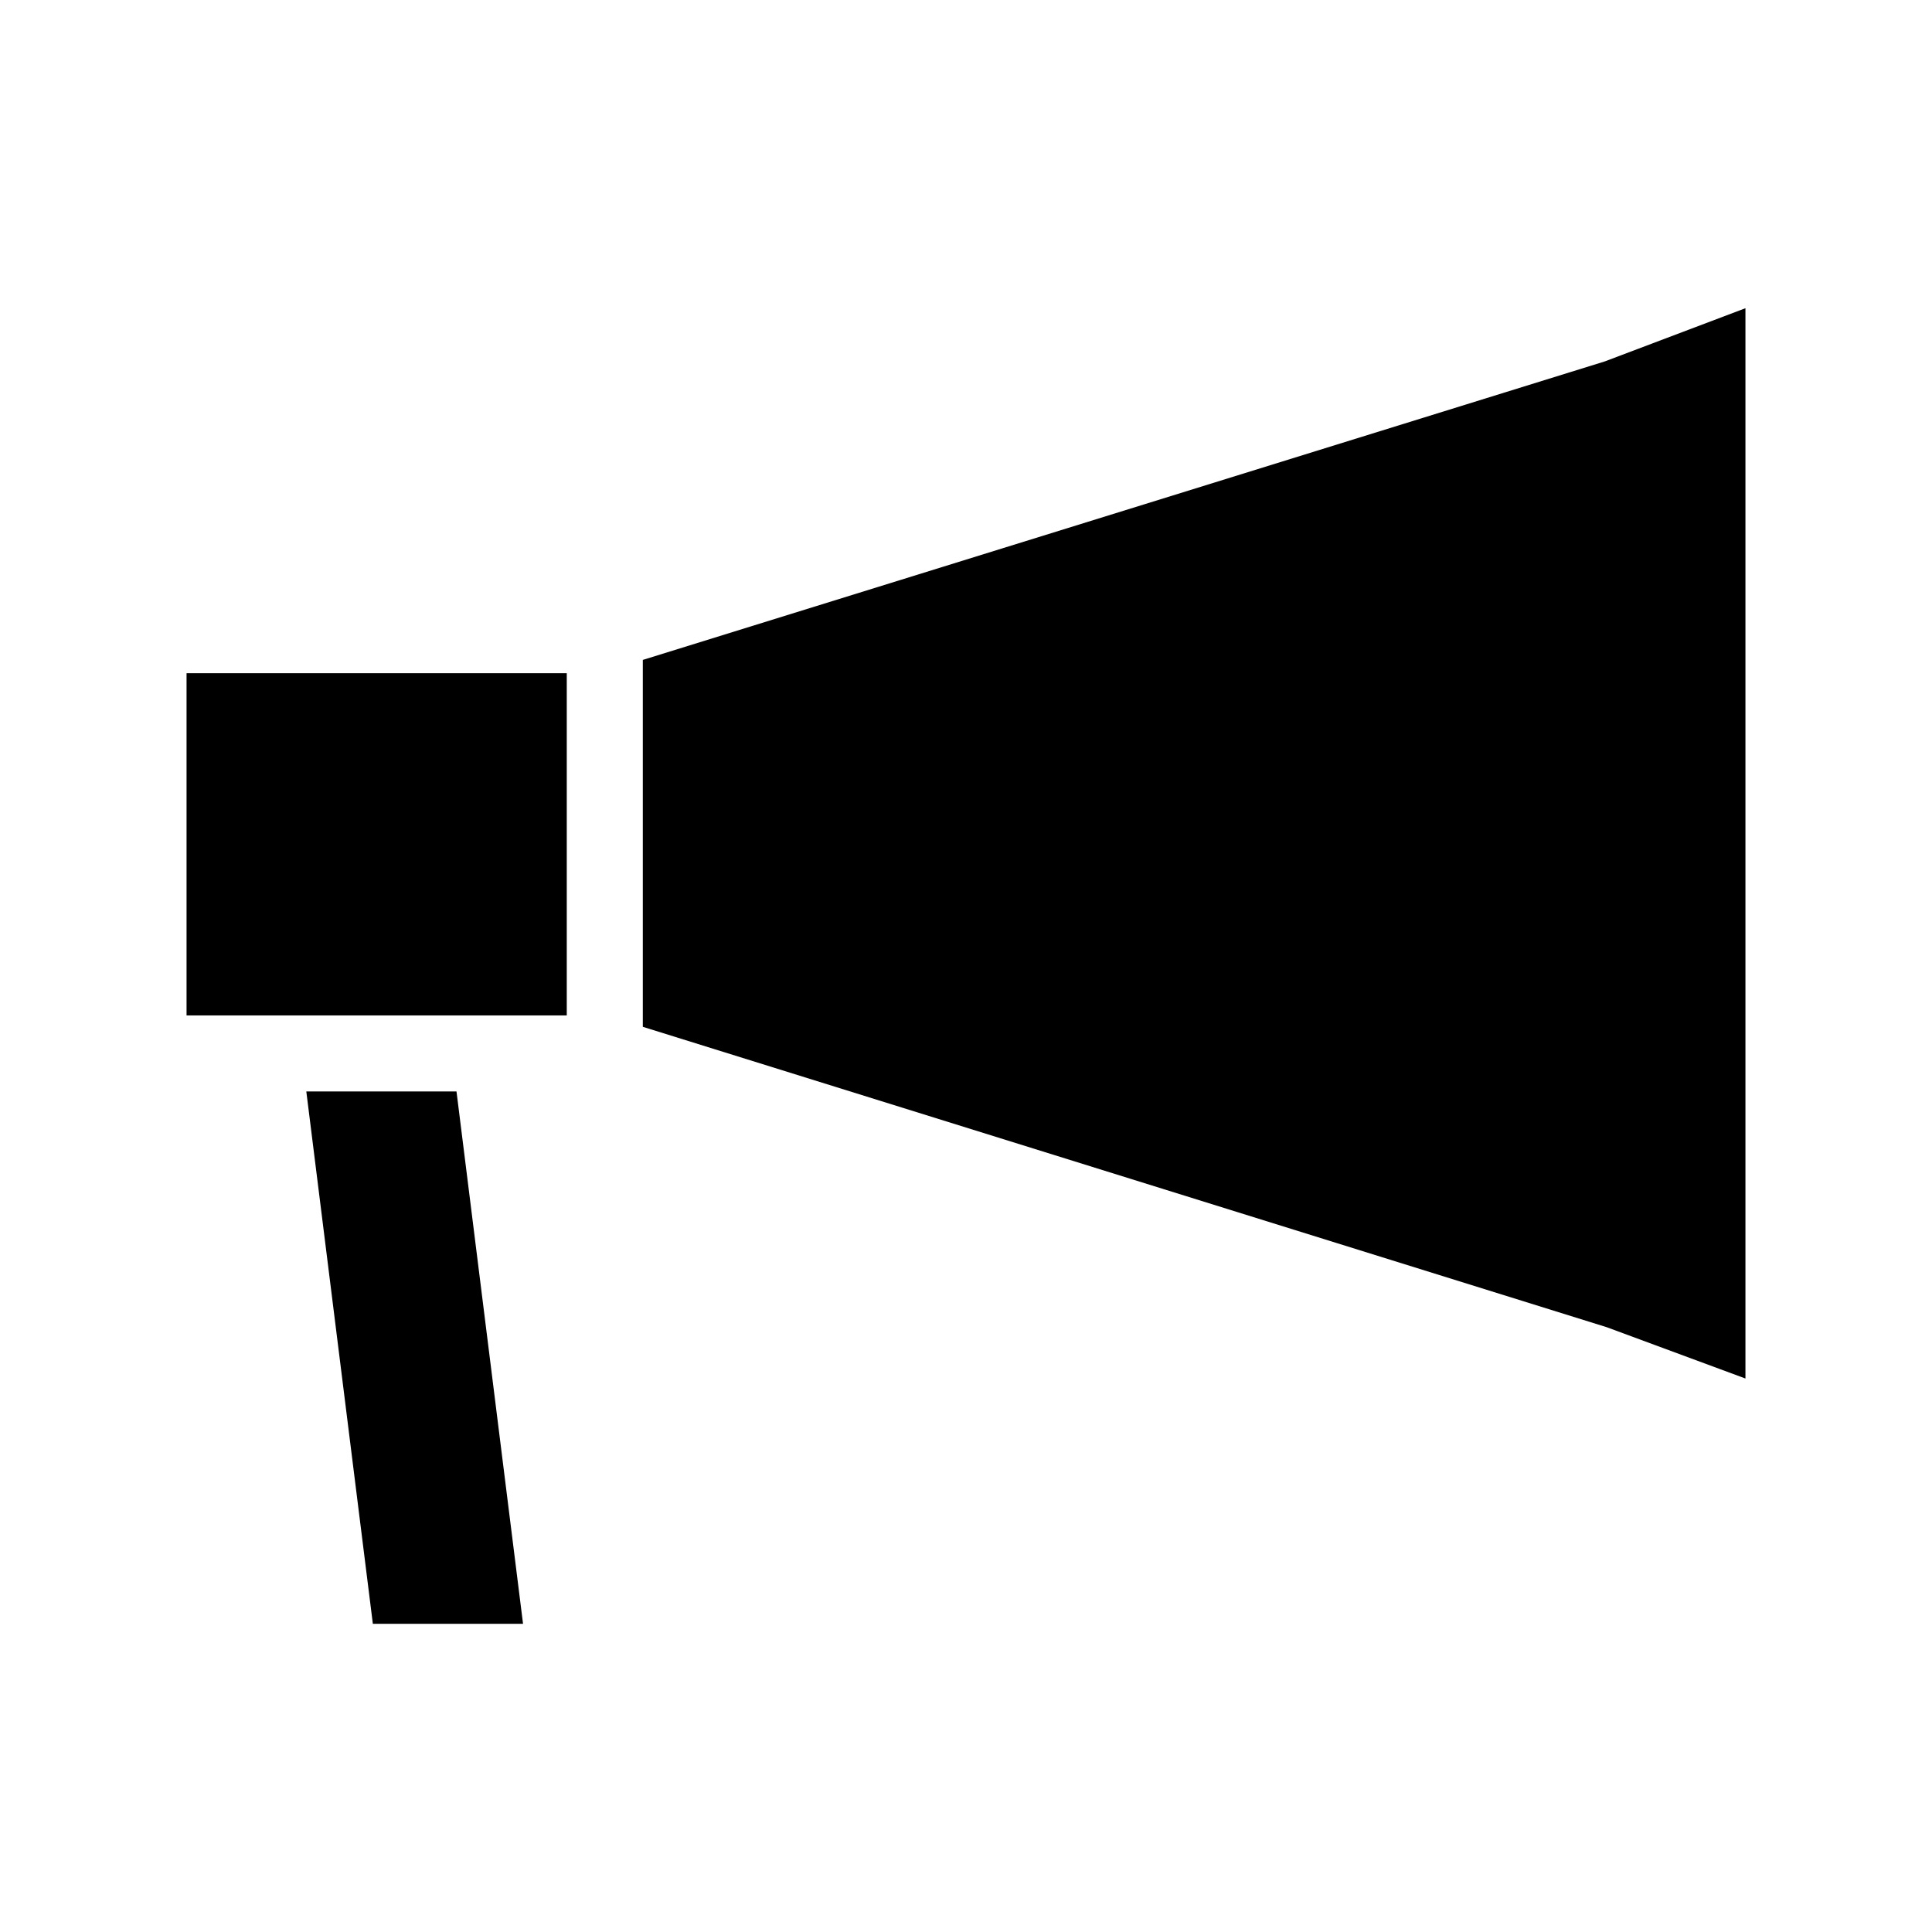
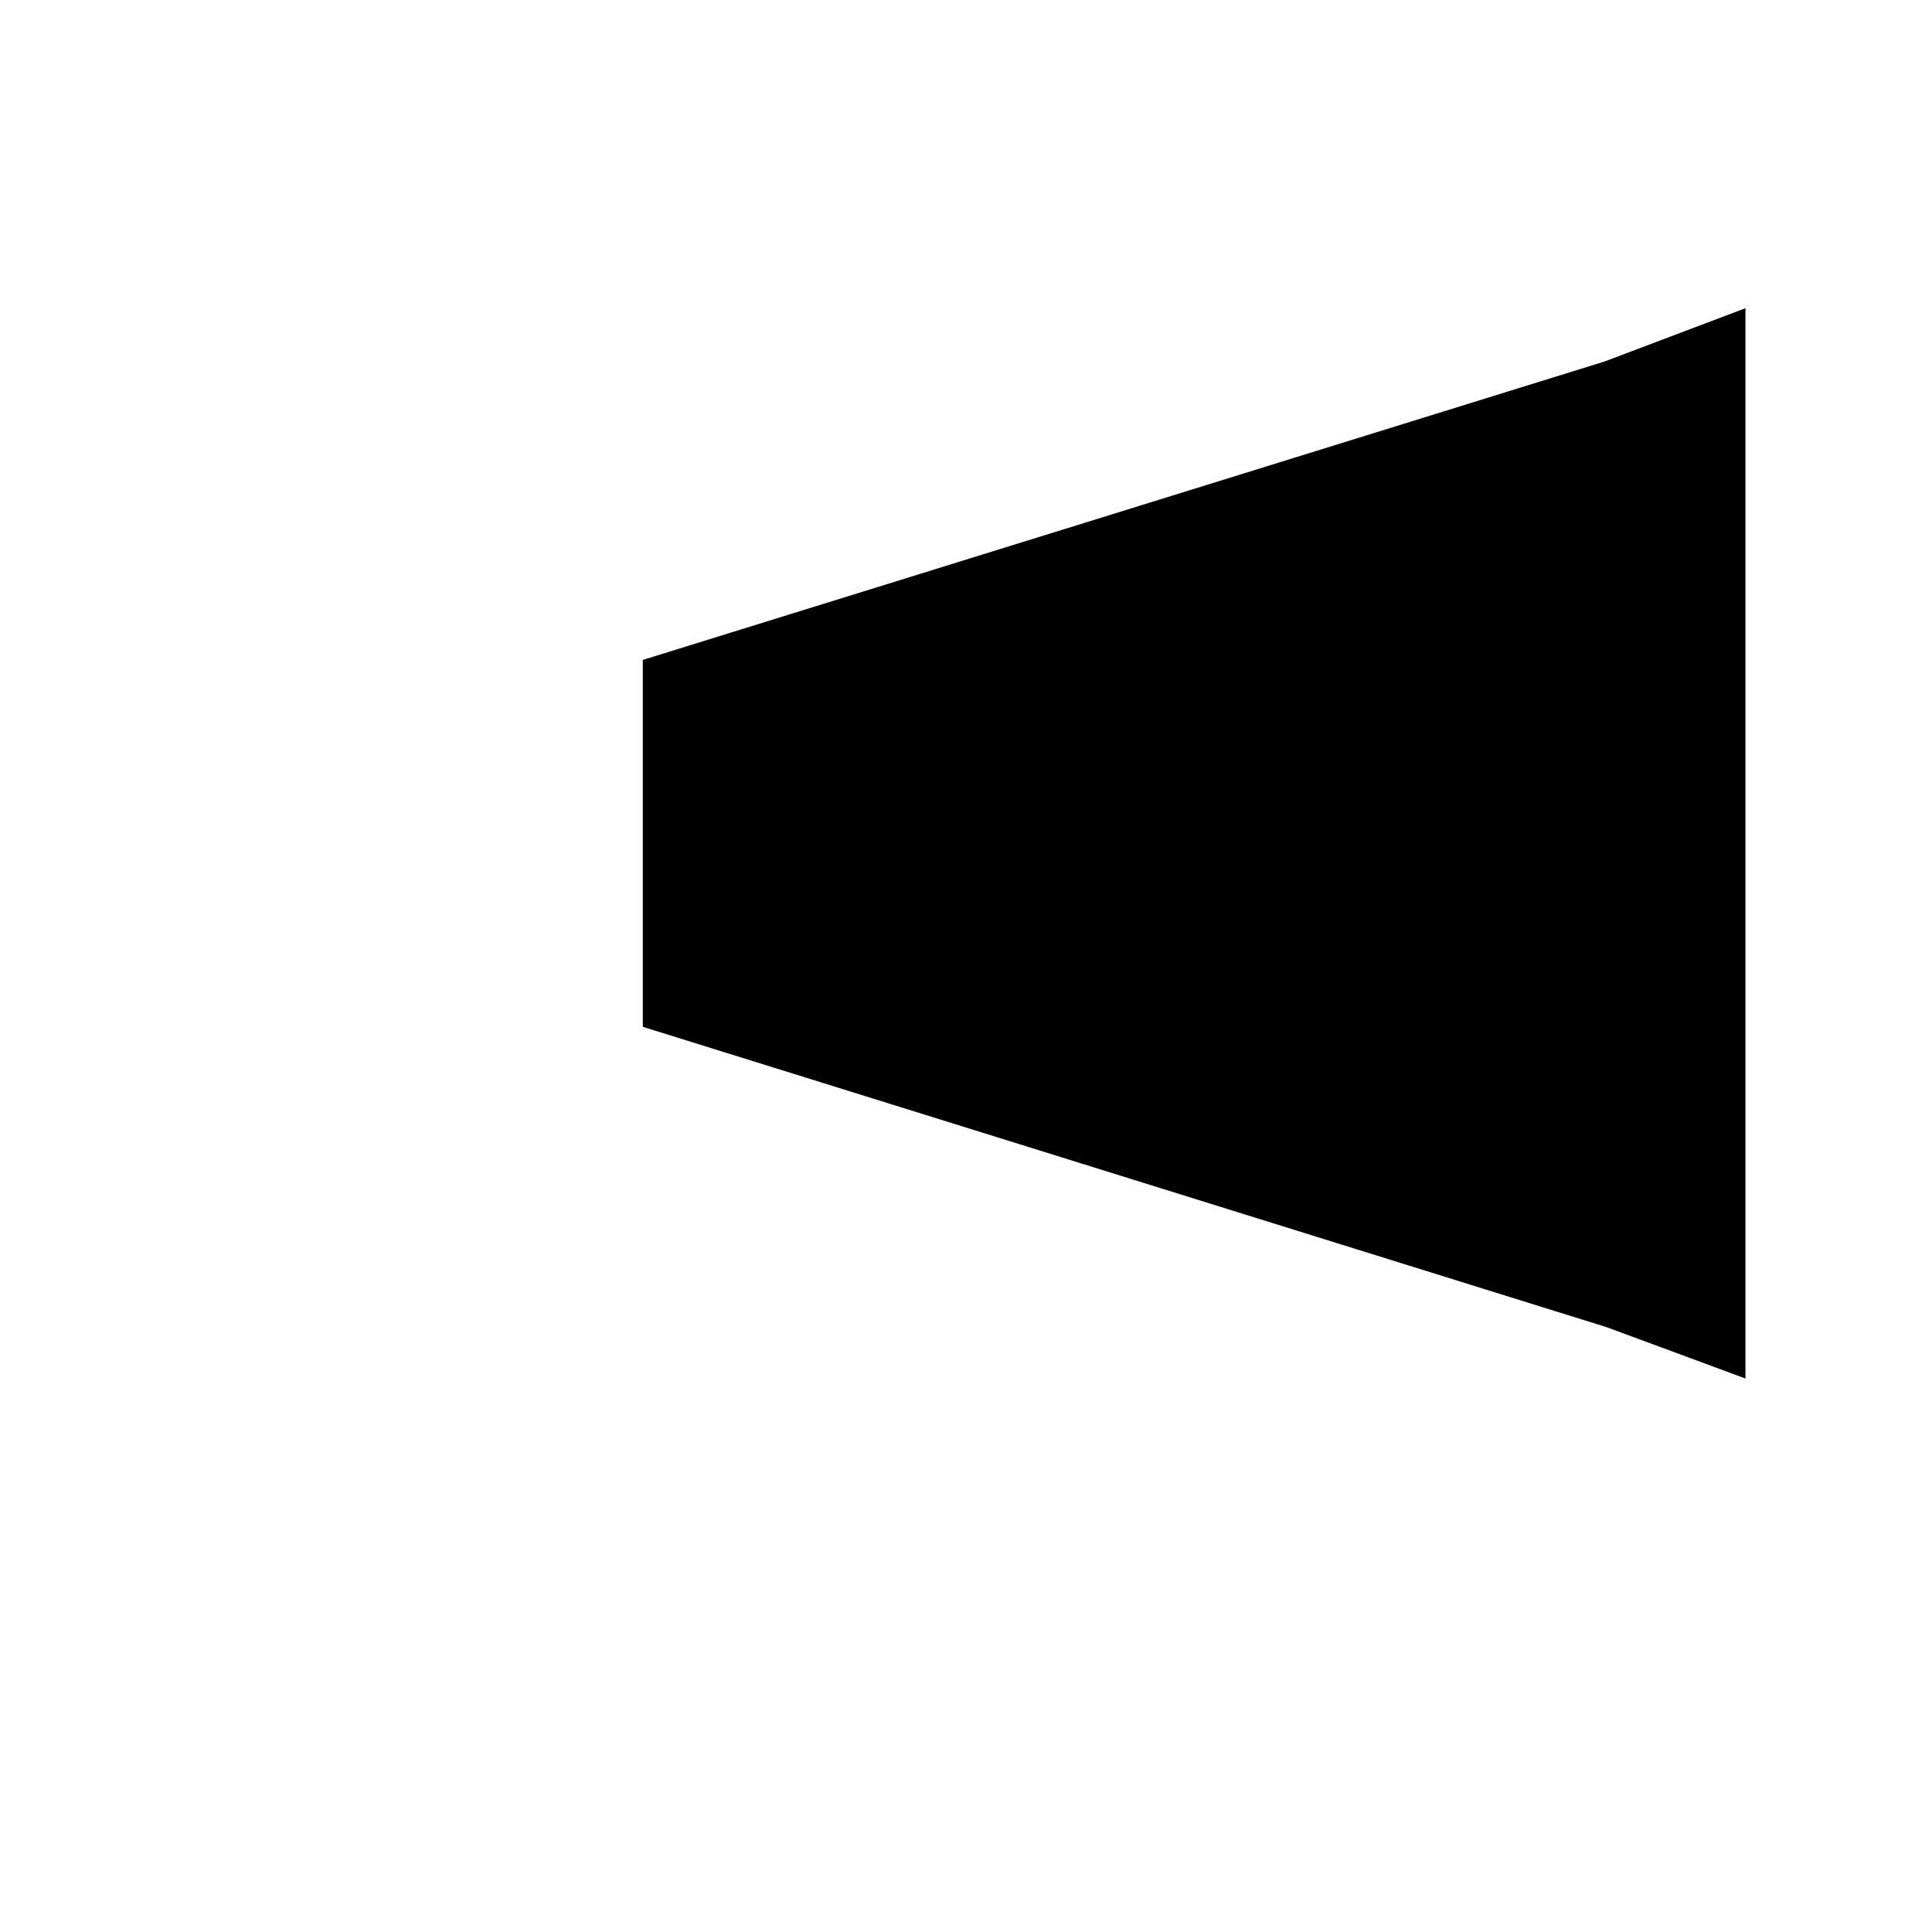
<svg xmlns="http://www.w3.org/2000/svg" fill="#000000" width="800px" height="800px" version="1.1" viewBox="144 144 512 512">
  <g>
-     <path d="m193.44 322.41h100.76v90.688h-100.76z" />
    <path d="m606.56 225.68v283.64l-36.777-13.602-255.43-79.602v-97.234l254.93-79.102z" />
-     <path d="m282.61 574.32h-39.801l-17.633-141.07h39.801z" />
  </g>
</svg>